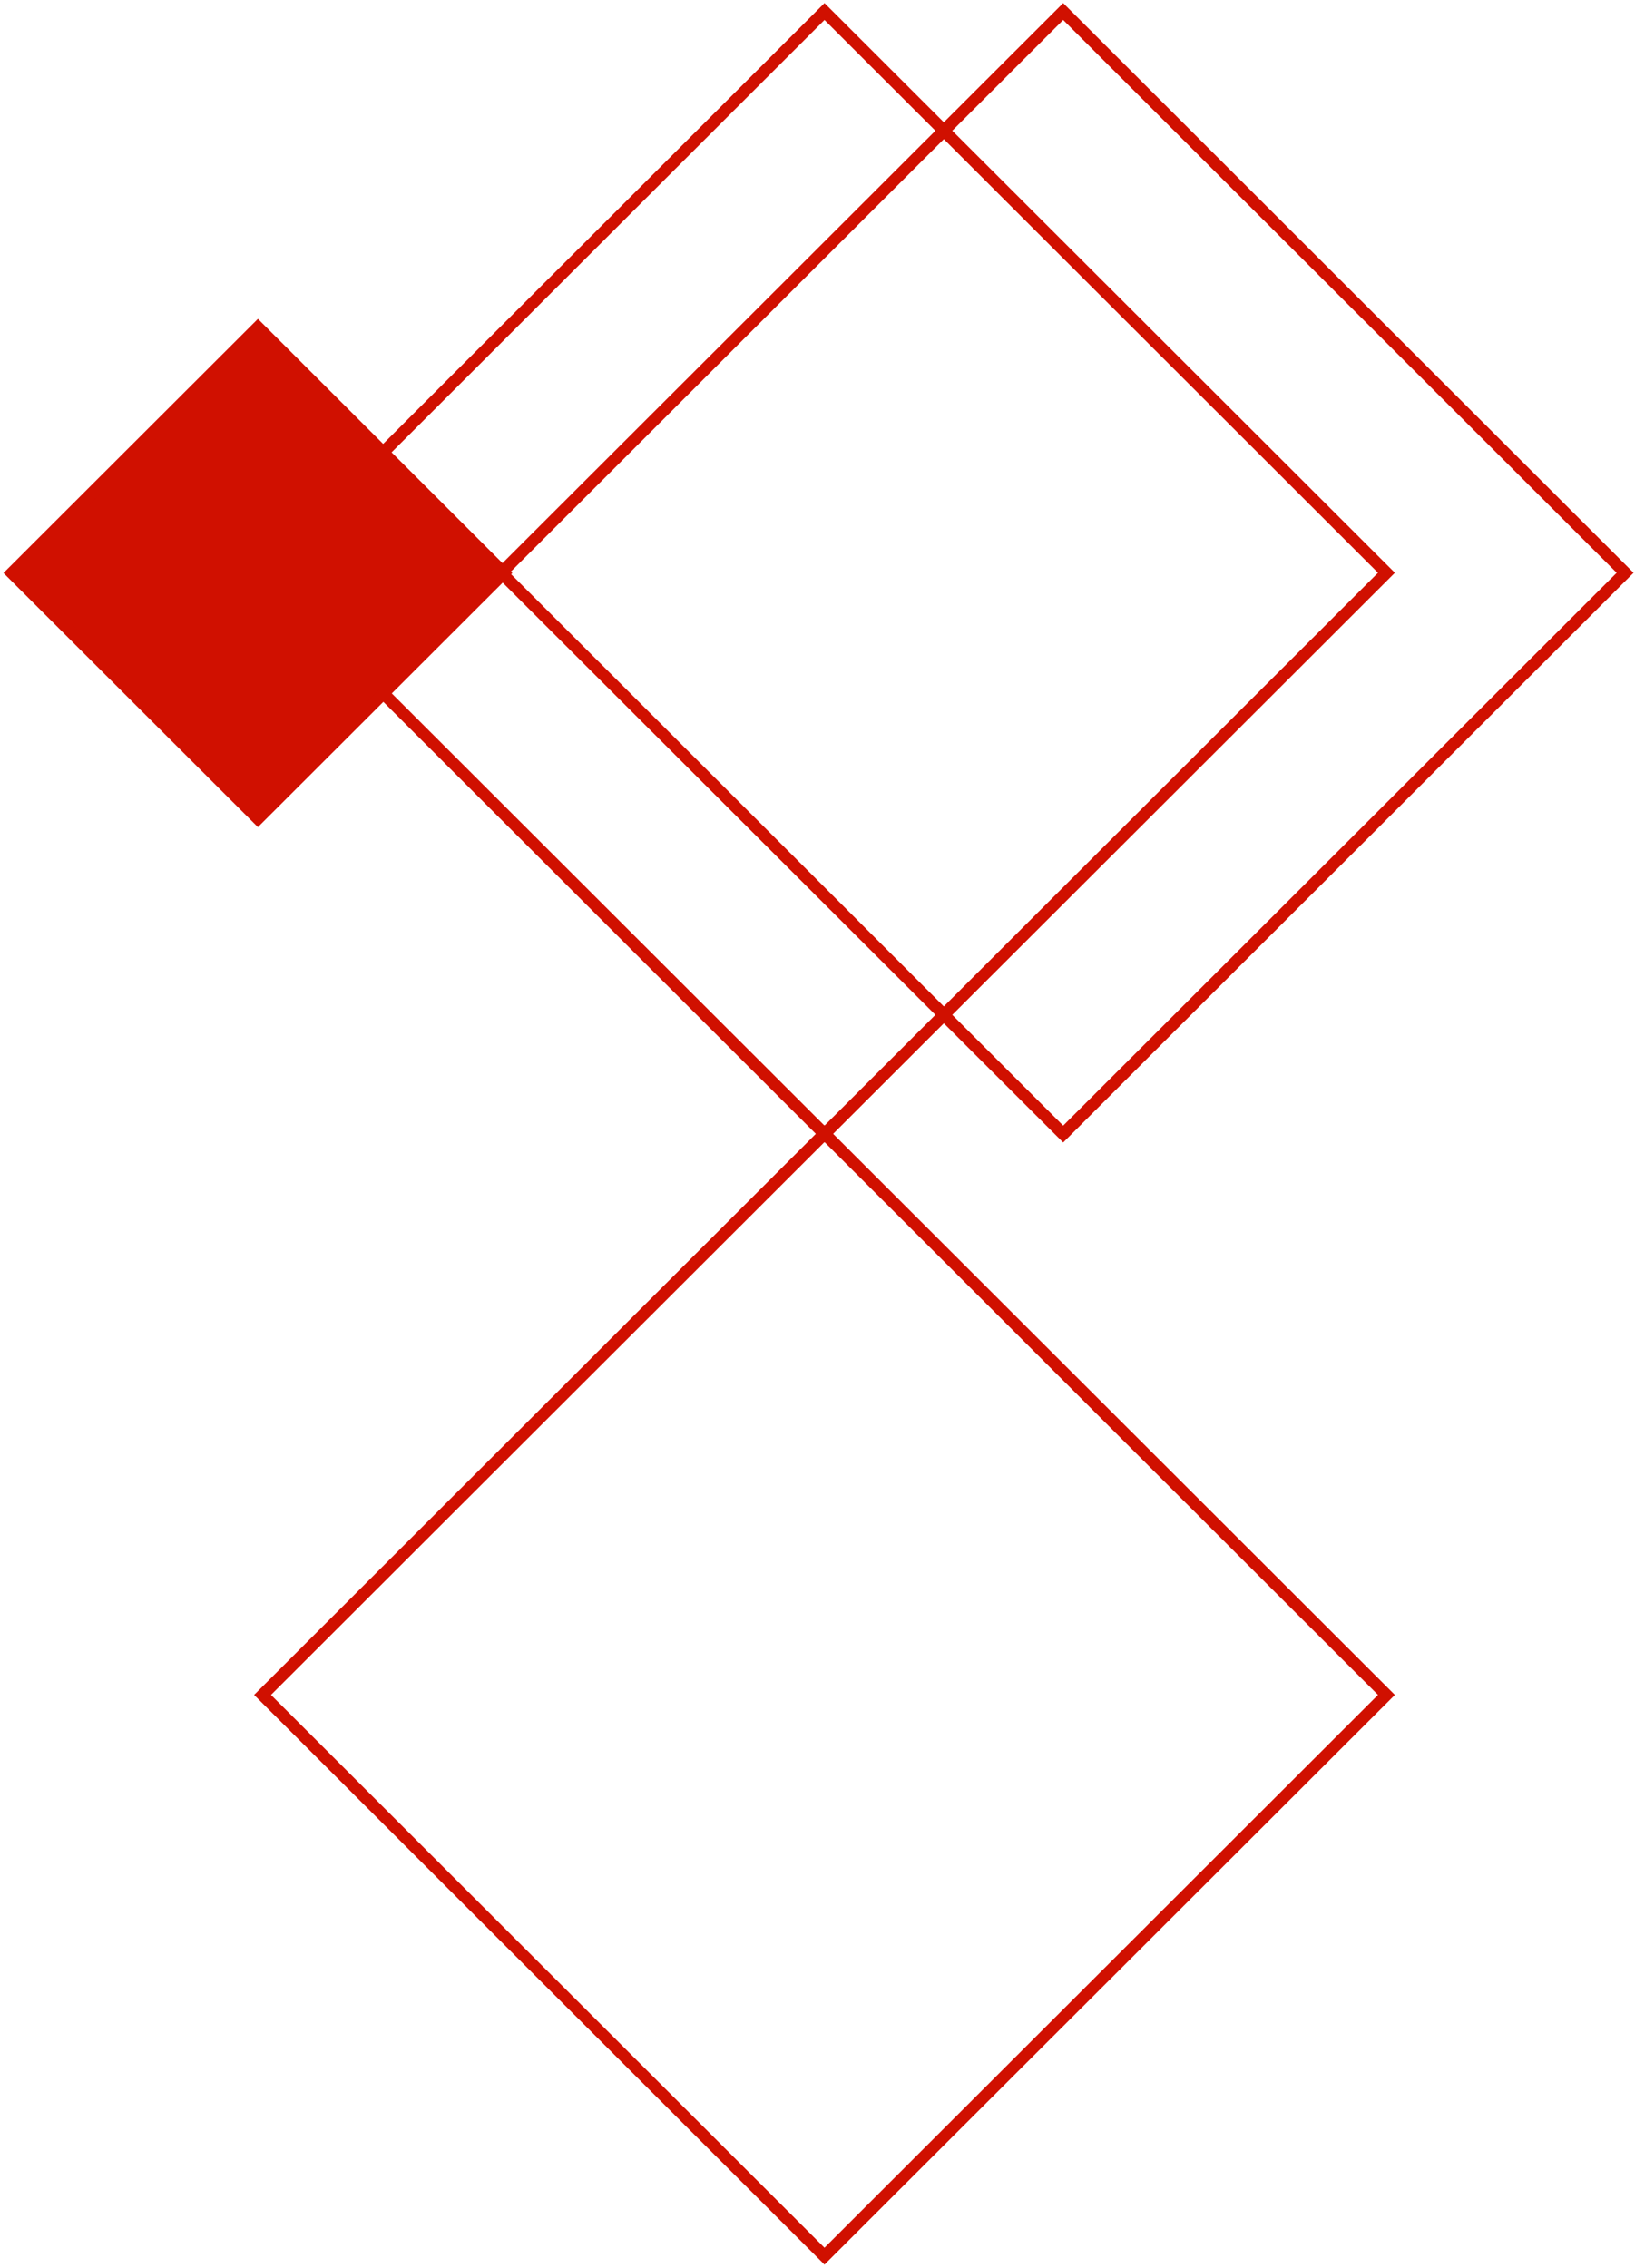
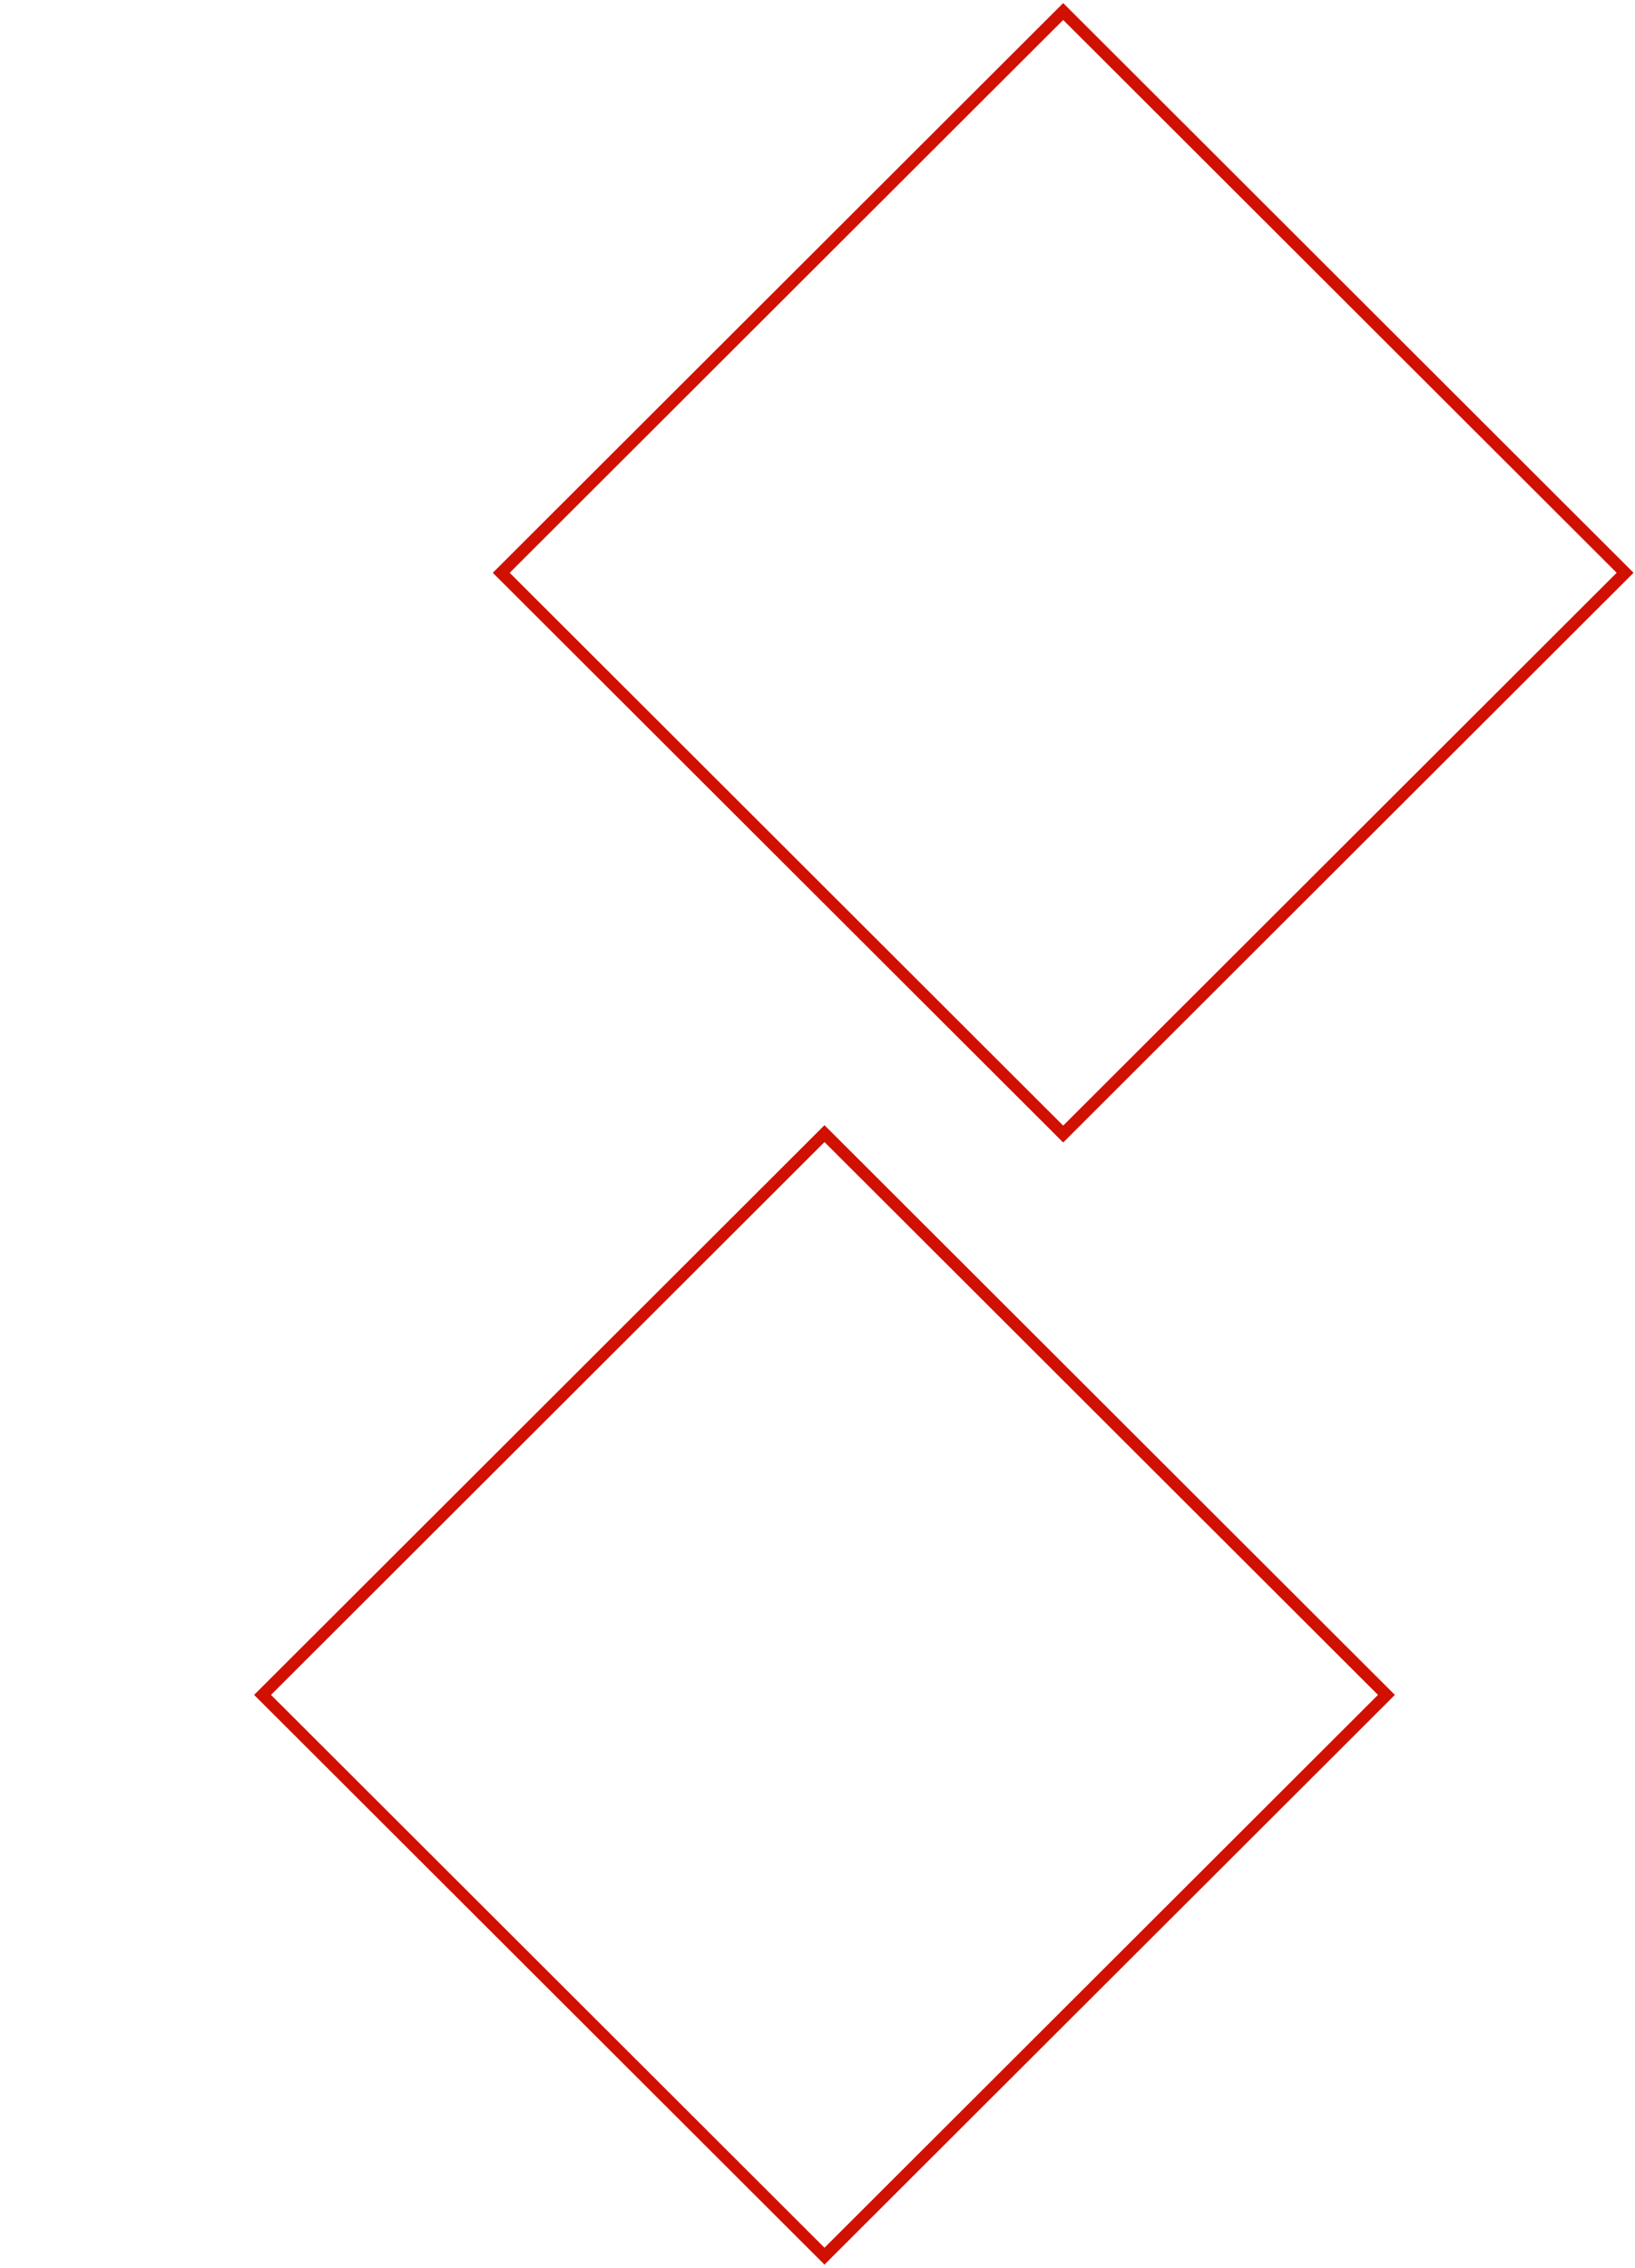
<svg xmlns="http://www.w3.org/2000/svg" width="137" height="190" viewBox="0 0 137 190" fill="none">
-   <path d="M69.086 0.965L22 47.983L69.086 95L116.172 47.983L69.086 0.965Z" stroke="#D01000" stroke-miterlimit="10" />
  <path d="M89.086 0.965L42 47.983L89.086 95L136.172 47.983L89.086 0.965Z" stroke="#D01000" stroke-miterlimit="10" />
-   <path d="M21.612 27.418L1 48L21.612 68.582L42.224 48L21.612 27.418Z" fill="#D01000" stroke="#D01000" stroke-miterlimit="10" />
  <path d="M69.086 94.965L22 141.983L69.086 189L116.172 141.983L69.086 94.965Z" stroke="#D01000" stroke-miterlimit="10" />
</svg>